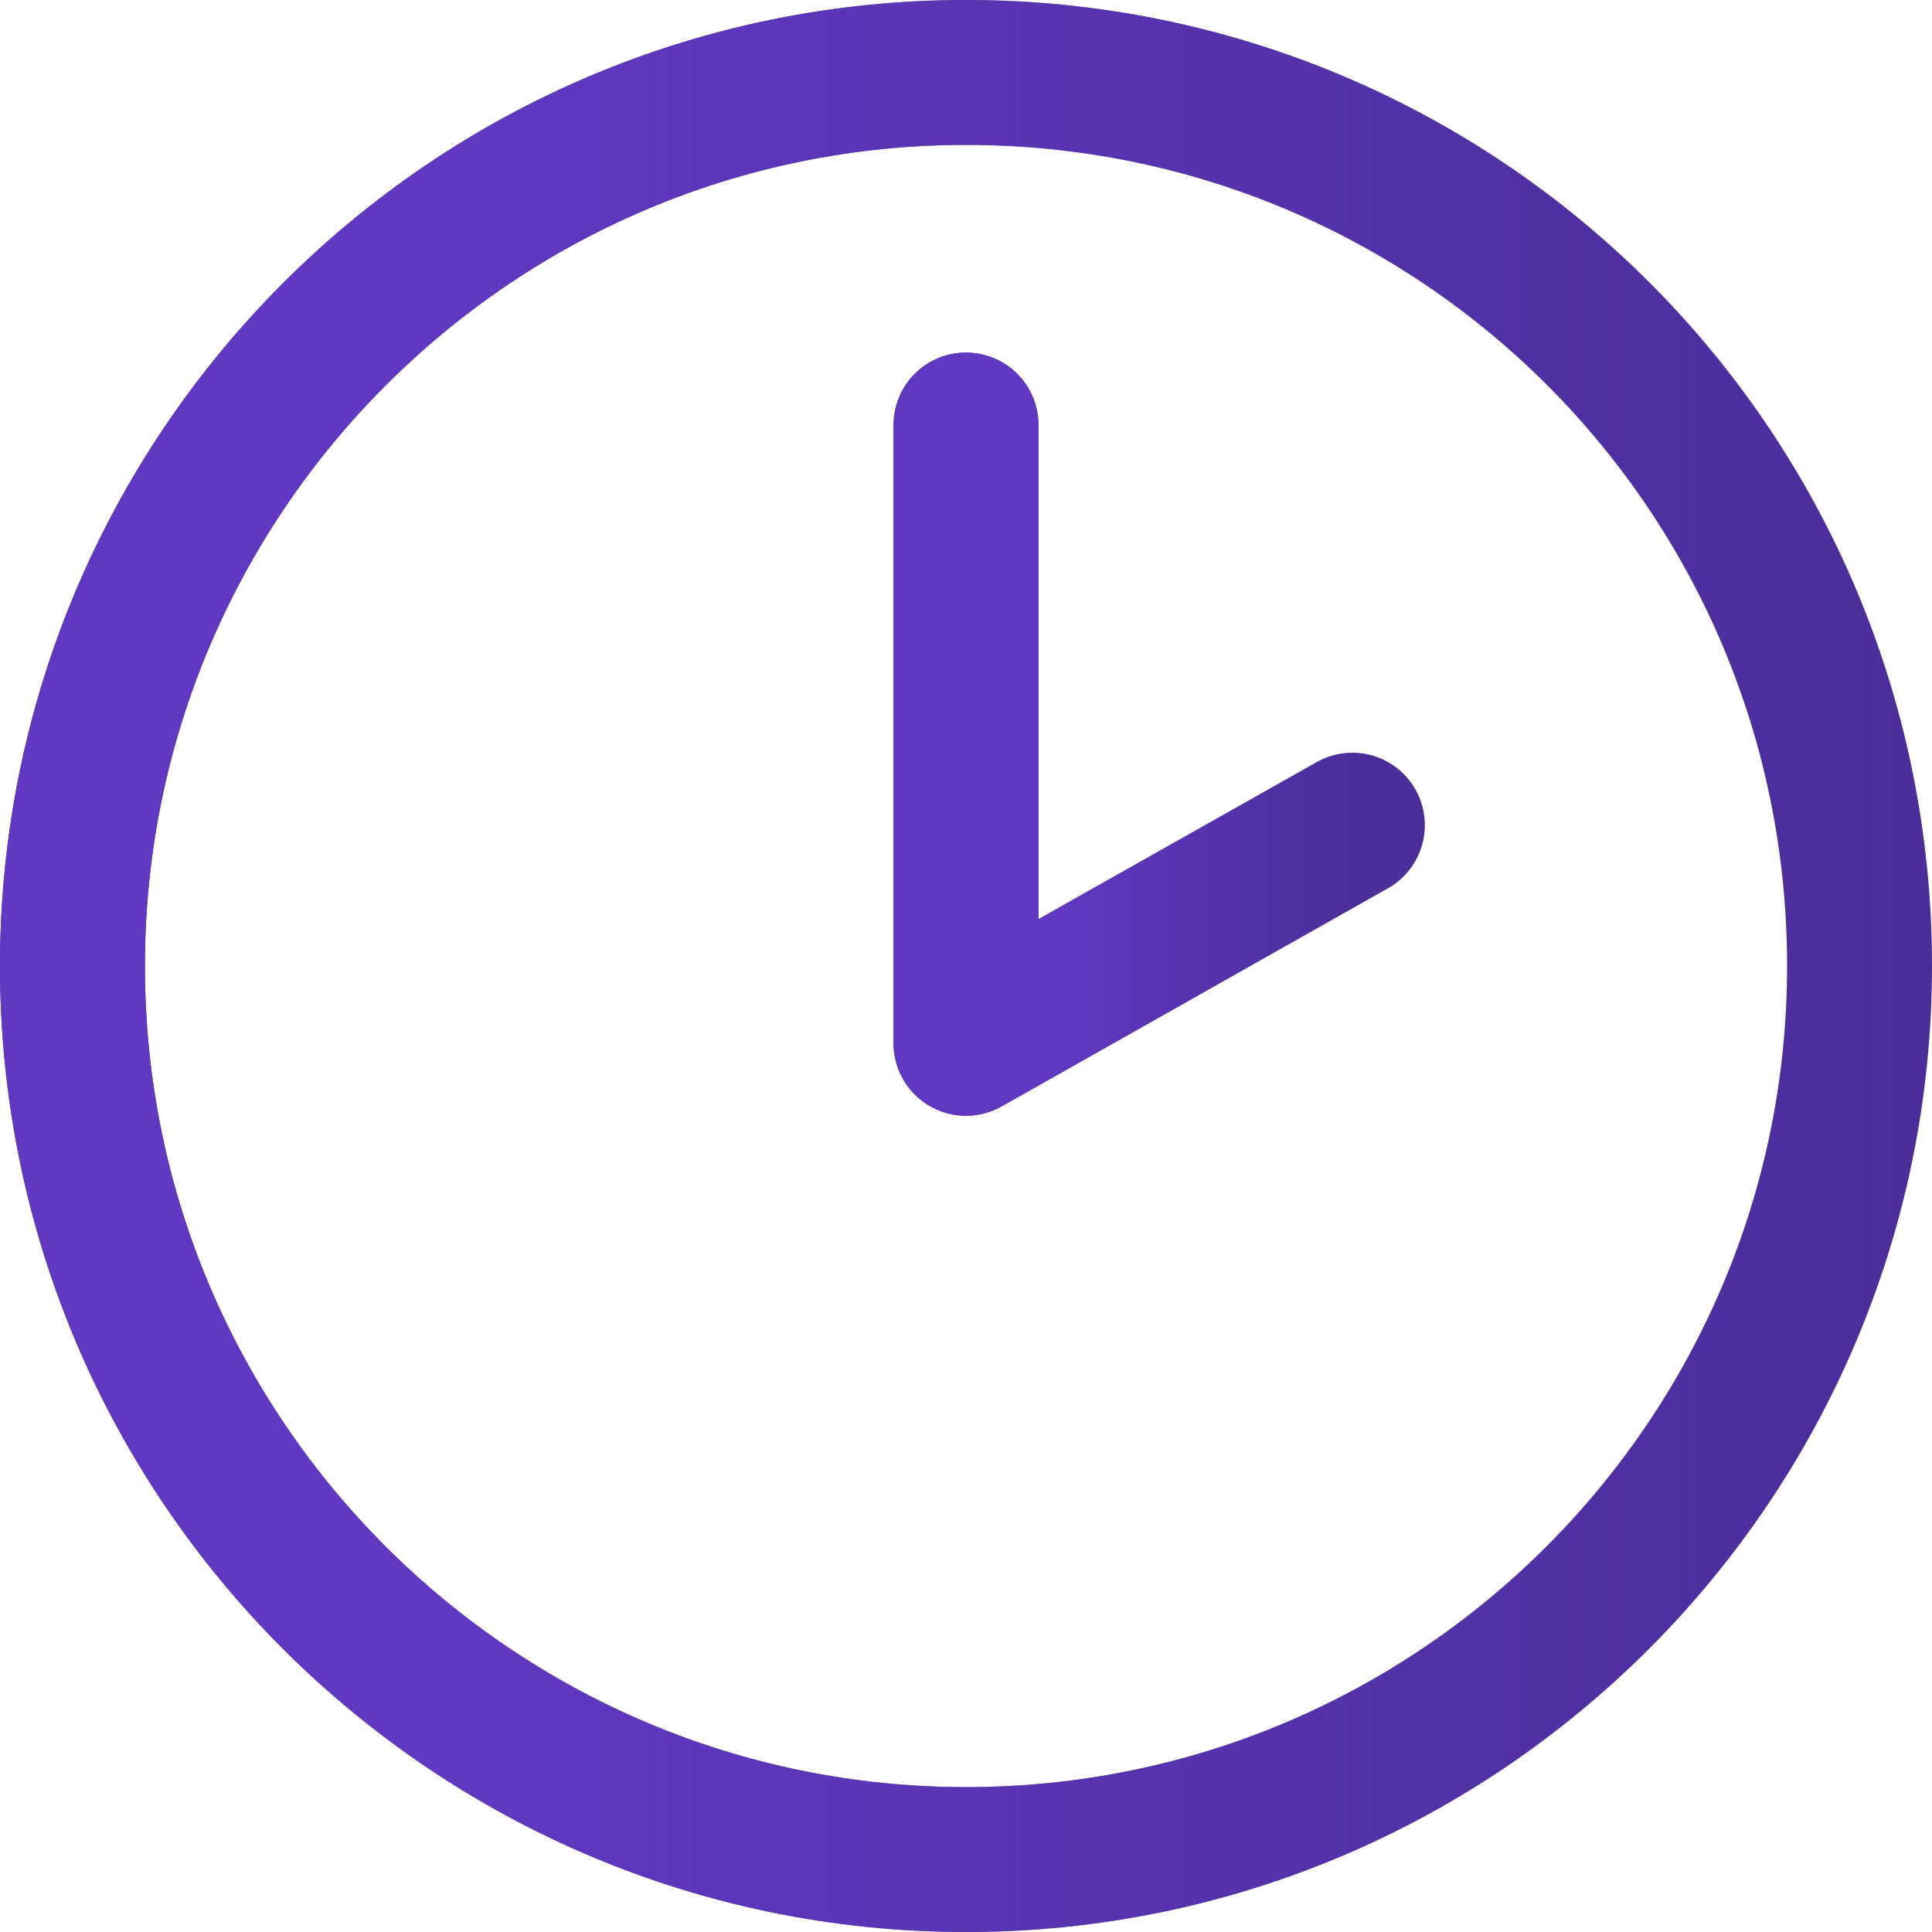
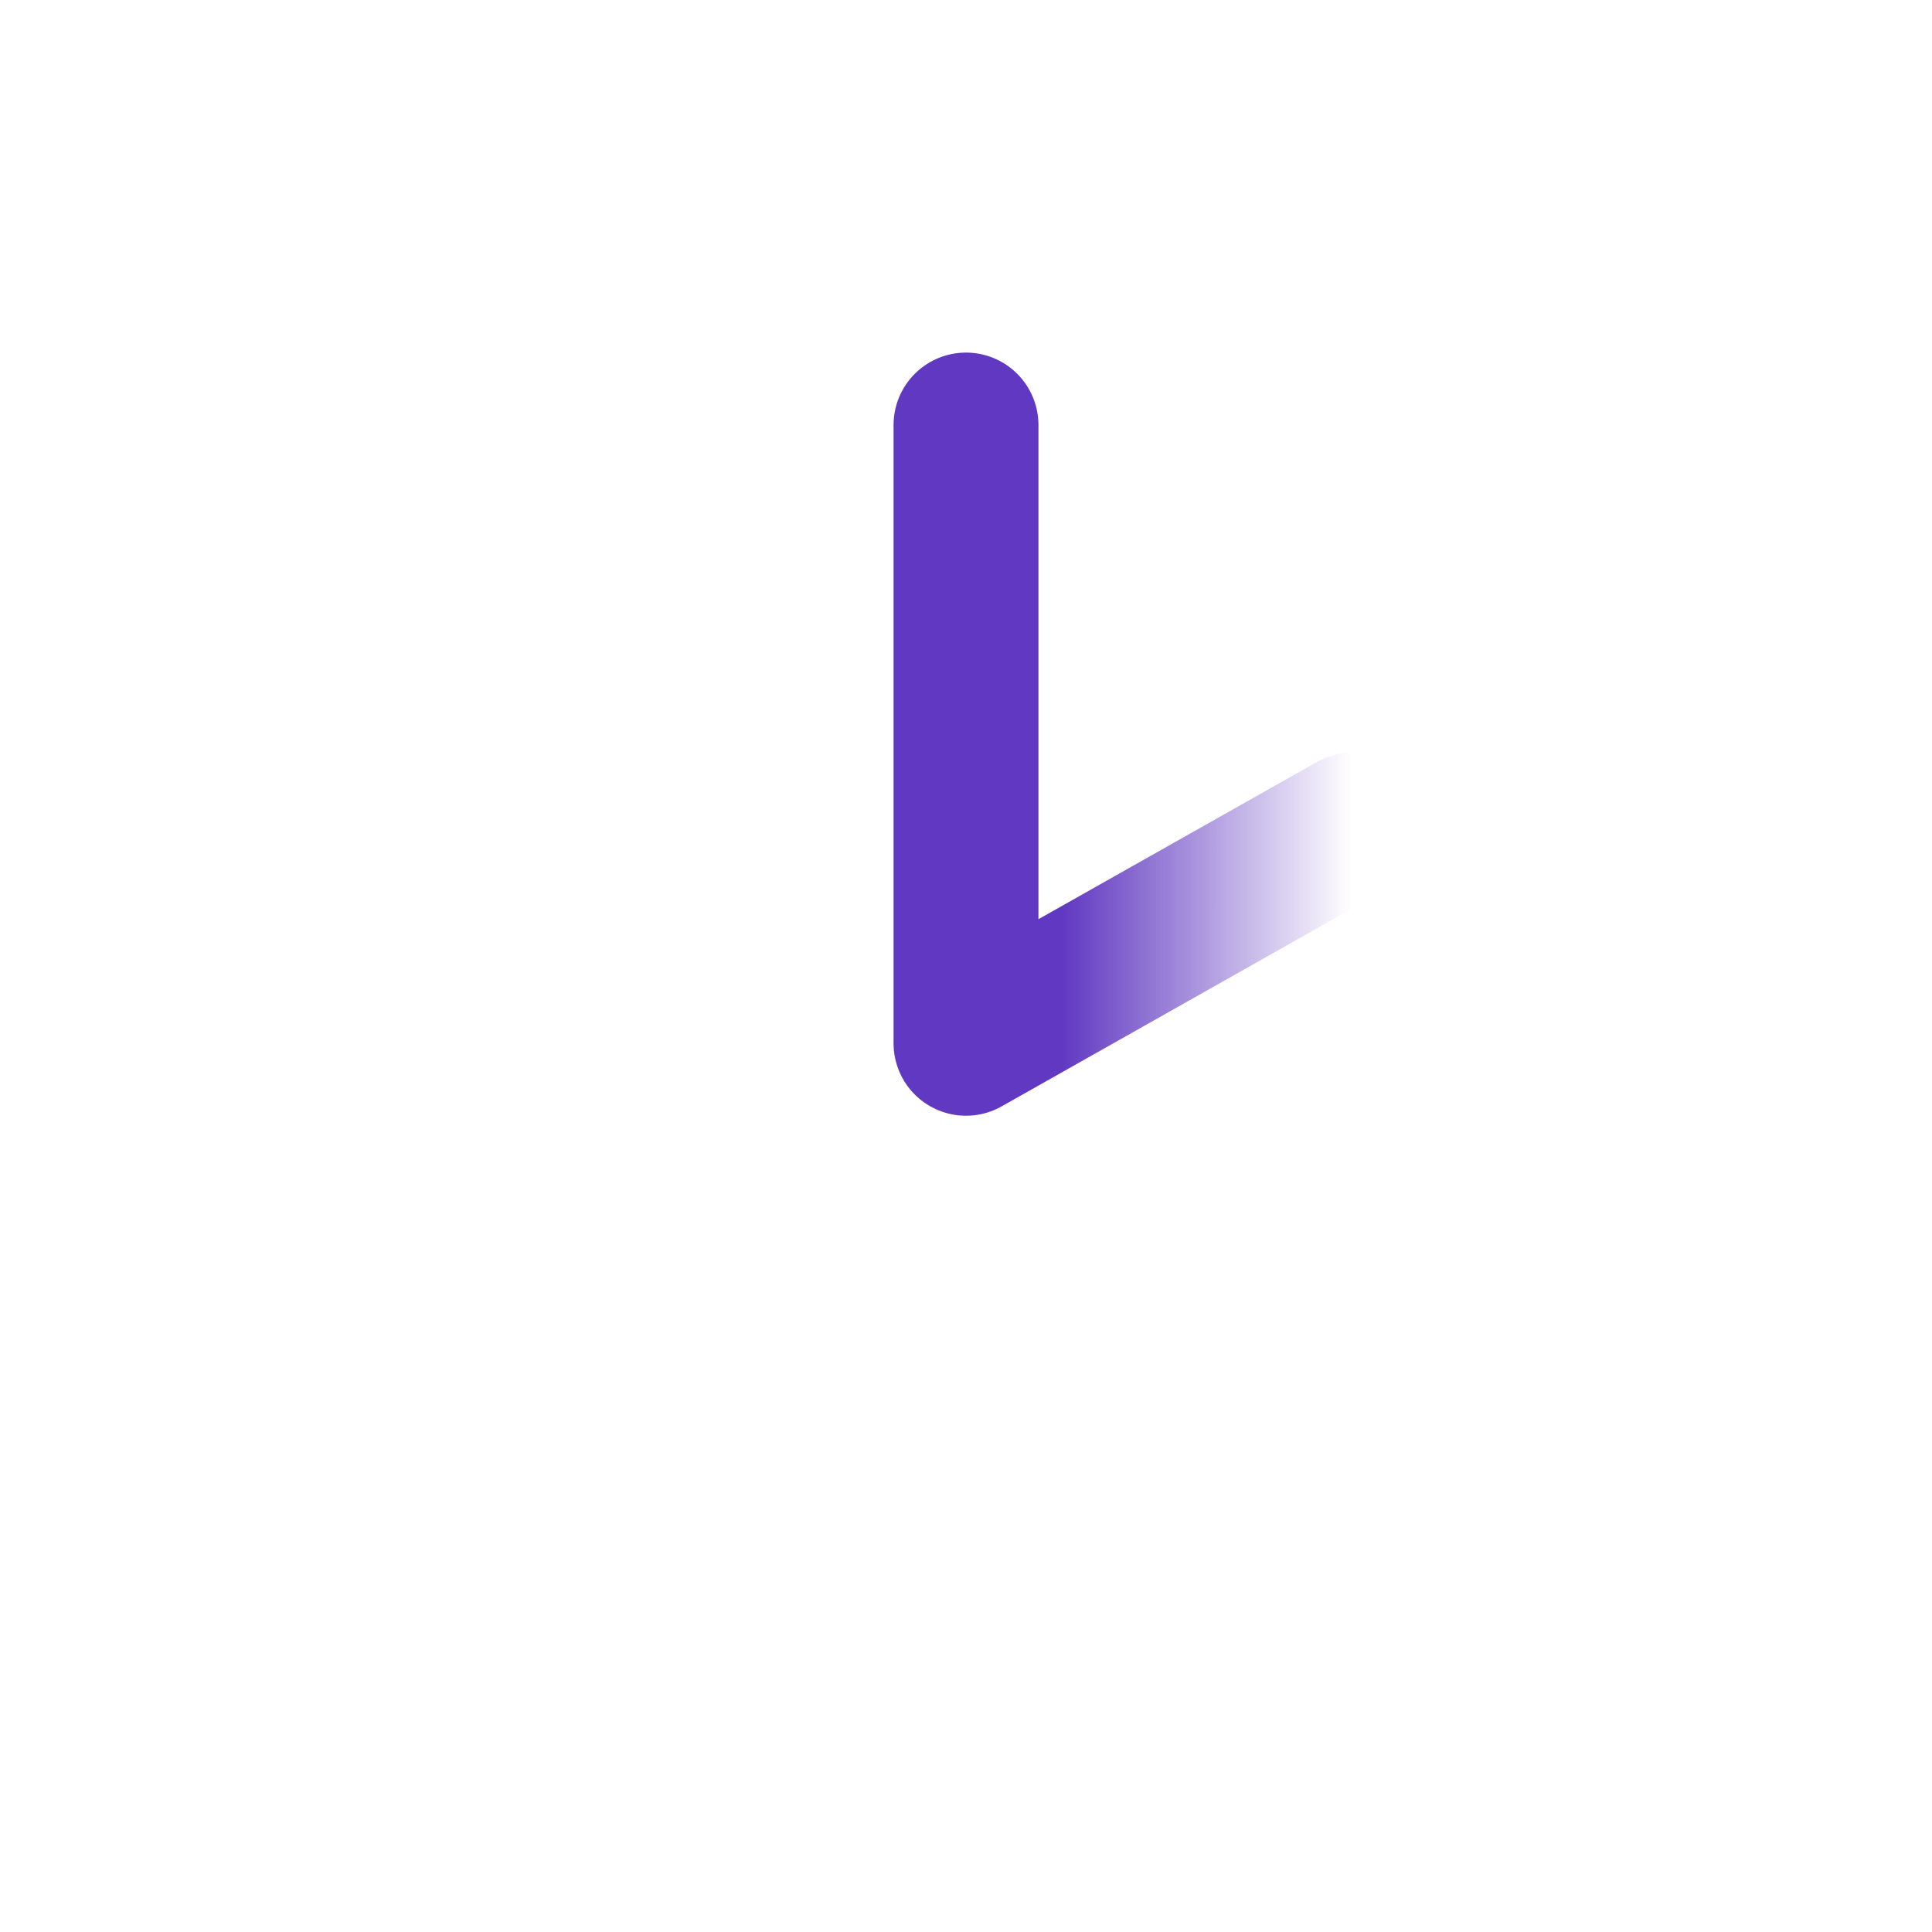
<svg xmlns="http://www.w3.org/2000/svg" width="40" height="40" viewBox="0 0 40 40" fill="none">
-   <path d="M20 1.5C30.24 1.5 38.5 9.759 38.5 20C38.5 30.181 30.238 38.5 20 38.5C9.819 38.5 1.5 30.238 1.5 20C1.5 9.819 9.762 1.5 20 1.5Z" stroke="#4C2D99" stroke-width="3" />
-   <path d="M20 1.5C30.24 1.5 38.5 9.759 38.5 20C38.5 30.181 30.238 38.5 20 38.5C9.819 38.5 1.5 30.238 1.5 20C1.5 9.819 9.762 1.5 20 1.5Z" stroke="url(#paint0_linear_962_2182)" stroke-width="3" />
-   <path d="M20 8.8V21.6L28 17.084" stroke="#4C2D99" stroke-width="3" stroke-linecap="round" stroke-linejoin="round" />
  <path d="M20 8.8V21.6L28 17.084" stroke="url(#paint1_linear_962_2182)" stroke-width="3" stroke-linecap="round" stroke-linejoin="round" />
  <defs>
    <linearGradient id="paint0_linear_962_2182" x1="9.85" y1="18.353" x2="39.871" y2="18.353" gradientUnits="userSpaceOnUse">
      <stop stop-color="#6038C1" />
      <stop offset="1" stop-color="#6038C1" stop-opacity="0" />
    </linearGradient>
    <linearGradient id="paint1_linear_962_2182" x1="21.97" y1="14.673" x2="27.974" y2="14.673" gradientUnits="userSpaceOnUse">
      <stop stop-color="#6038C1" />
      <stop offset="1" stop-color="#6038C1" stop-opacity="0" />
    </linearGradient>
  </defs>
</svg>